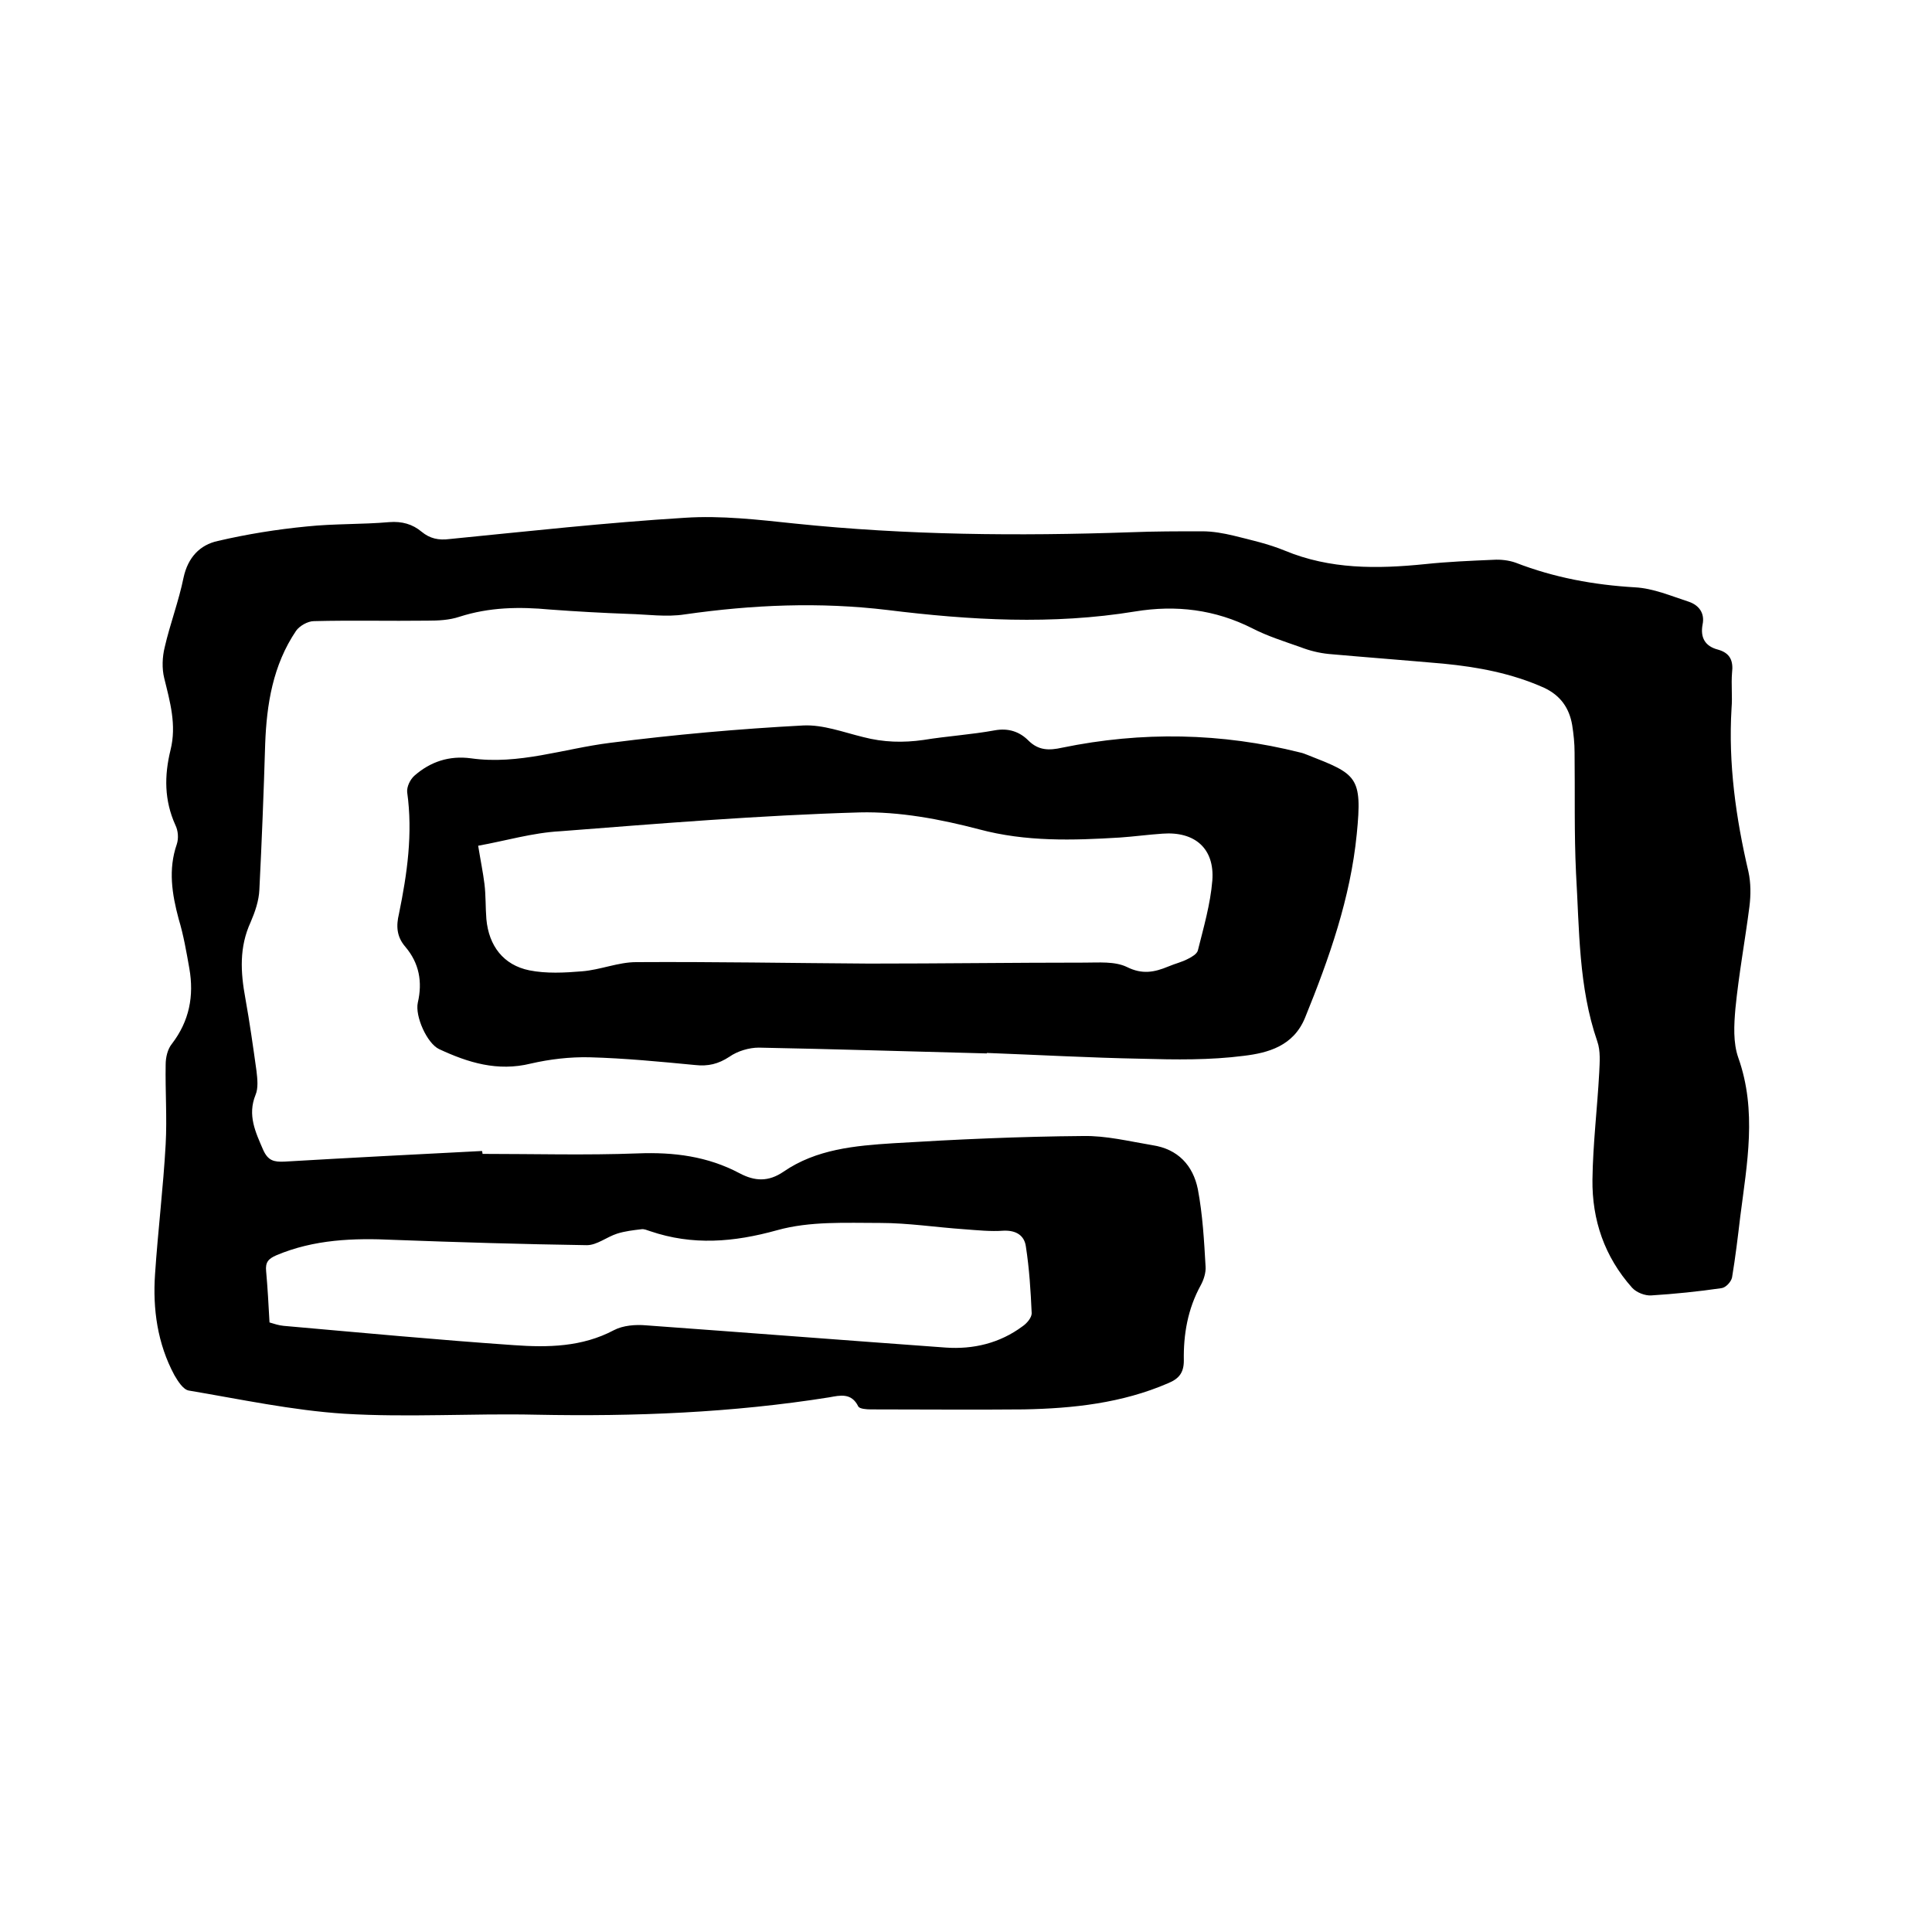
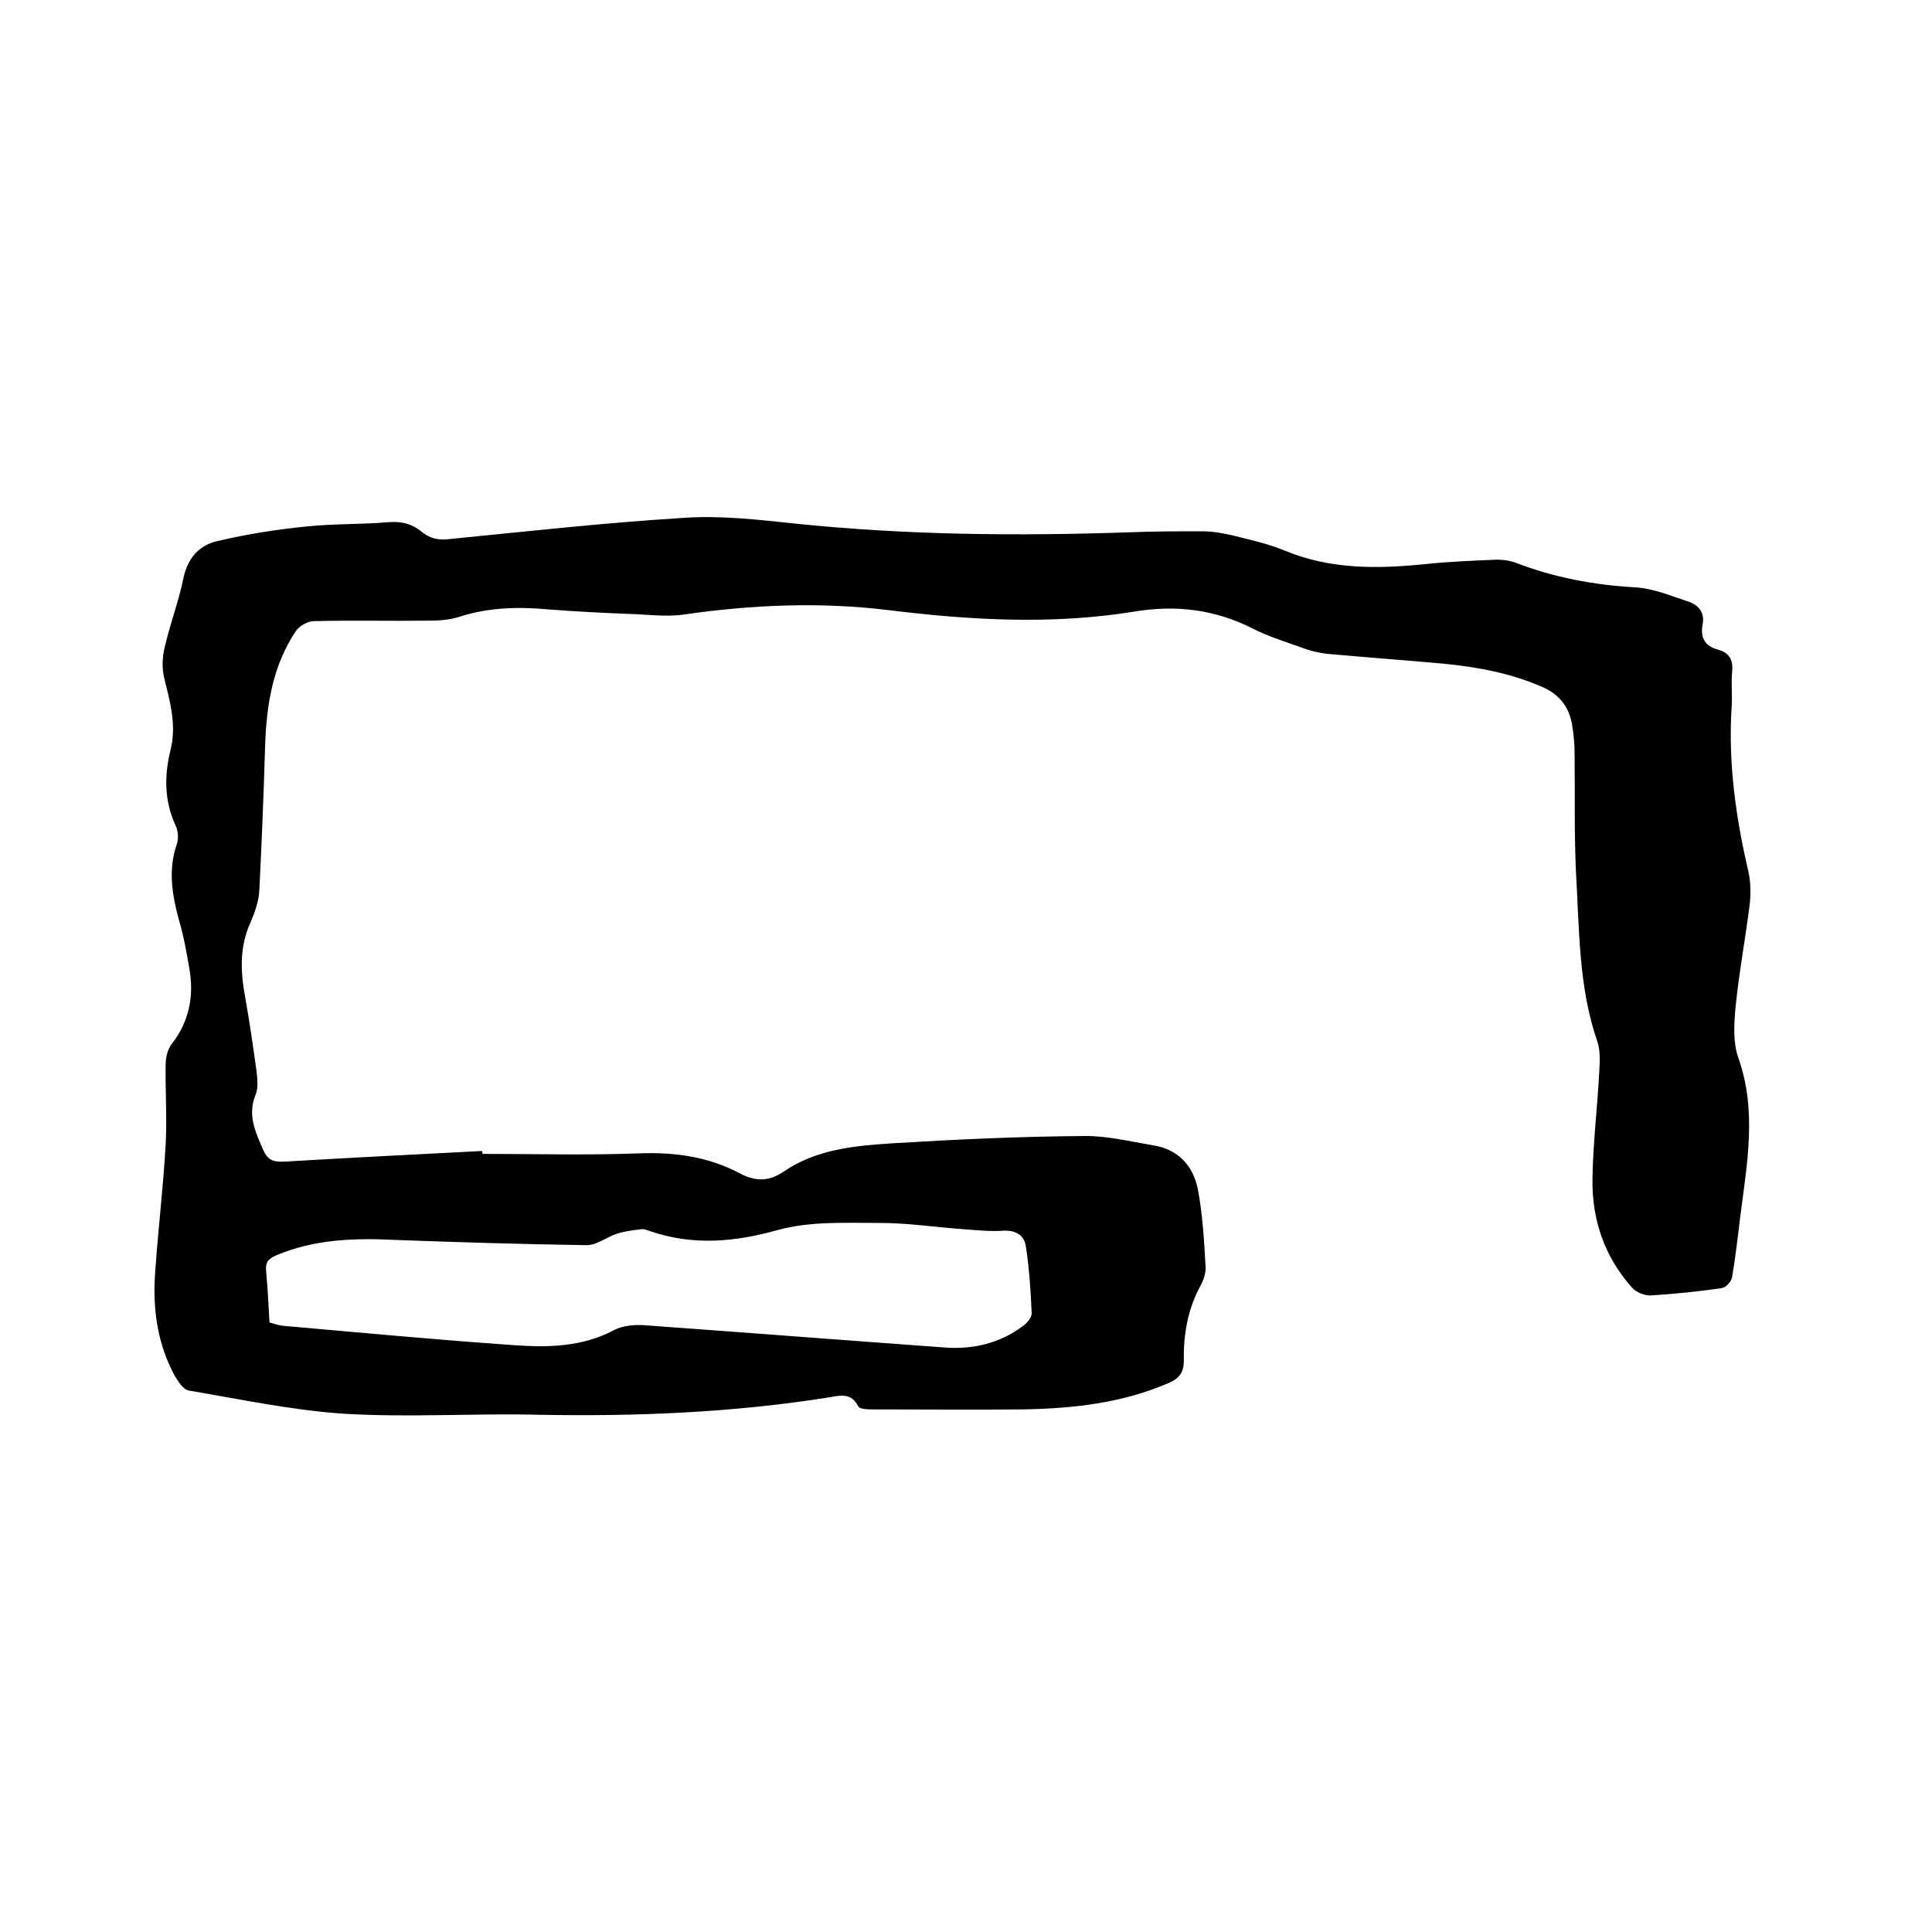
<svg xmlns="http://www.w3.org/2000/svg" enable-background="new 0 0 400 400" viewBox="0 0 400 400">
  <path d="m99.9 238.9c10.7 0 21.4.3 32.1-.1 7.5-.3 14.5.6 21.1 4.1 3.2 1.7 6 1.8 9.1-.3 6.8-4.7 14.9-5.4 22.7-5.9 13.1-.8 26.2-1.4 39.3-1.5 4.8-.1 9.6 1.1 14.4 1.9 5.3.8 8.4 4.2 9.4 9.1 1 5.3 1.3 10.7 1.6 16 .1 1.3-.4 2.8-1 3.9-2.7 4.9-3.6 10.2-3.5 15.6 0 2.6-1.1 3.8-3.3 4.7-9.5 4.1-19.6 5.2-29.8 5.4-10.6.1-21.1 0-31.7 0-.9 0-2.3-.1-2.6-.6-1.4-2.9-3.8-2.3-6-1.9-20.1 3.2-40.4 4-60.7 3.6-13.2-.3-26.5.6-39.7-.2-10.8-.7-21.5-3-32.2-4.8-1.2-.2-2.3-2-3-3.2-3.5-6.5-4.5-13.7-4-20.9.6-9 1.7-17.9 2.2-26.9.3-5.5-.1-11 0-16.5 0-1.5.4-3.2 1.3-4.3 3.6-4.7 4.6-9.9 3.6-15.6-.6-3.4-1.2-6.9-2.2-10.2-1.4-5.2-2.2-10.3-.4-15.5.4-1.2.3-2.8-.3-4-2.3-5.1-2.3-10.2-1-15.5 1.3-5.2-.1-10-1.3-14.9-.5-2-.4-4.4.1-6.4 1.1-4.8 2.9-9.5 3.9-14.4.9-4.2 3.4-6.8 7.1-7.6 6-1.4 12.2-2.4 18.4-3 5.7-.6 11.4-.4 17.1-.9 2.6-.2 4.8.4 6.7 2 1.7 1.4 3.5 1.8 5.8 1.5 16.2-1.6 32.4-3.4 48.7-4.4 7.5-.5 15.2.4 22.8 1.2 23.1 2.4 46.2 2.6 69.4 1.8 5-.2 9.9-.2 14.9-.2 2.2 0 4.4.4 6.5.9 3.6.9 7.2 1.7 10.6 3.1 9.4 3.9 19.1 3.8 29 2.8 4.7-.5 9.5-.7 14.2-.9 1.5-.1 3.2.1 4.6.6 8 3.1 16.2 4.6 24.7 5.1 3.8.2 7.5 1.8 11.2 3 2 .7 3.3 2.3 2.8 4.7-.5 2.7.5 4.5 3.2 5.2 2.5.7 3.2 2.3 2.9 4.8-.2 2.4.1 4.9-.1 7.3-.7 11.5.9 22.8 3.5 33.9.5 2.3.5 4.8.2 7.2-.9 7-2.2 14-2.9 21.1-.3 3.4-.5 7.1.6 10.2 3.9 11 1.8 21.9.4 32.9-.5 4.2-1 8.4-1.7 12.6-.2.9-1.3 2.1-2.2 2.2-4.8.7-9.7 1.2-14.5 1.5-1.3.1-3.1-.6-4-1.6-5.7-6.4-8.3-14-8.2-22.4.1-7.4 1-14.7 1.4-22.1.1-2.2.3-4.5-.4-6.5-3.9-11.3-3.7-23.1-4.4-34.8-.4-8.3-.2-16.7-.3-25 0-1.9-.2-3.8-.5-5.7-.6-3.5-2.4-6.1-5.8-7.7-6.7-3-13.7-4.3-20.9-5-7.9-.7-15.8-1.3-23.7-2-2-.2-4-.7-5.8-1.4-3.4-1.2-6.9-2.3-10-3.9-7.7-3.9-15.8-4.9-24.3-3.5-17.1 2.8-34.2 1.8-51.2-.3-14.1-1.7-28-1.1-42 .9-3.8.6-7.8 0-11.7-.1-5.4-.2-10.8-.5-16.2-.9-6.4-.6-12.6-.5-18.8 1.5-2.1.7-4.4.8-6.6.8-7.8.1-15.7-.1-23.5.1-1.3 0-3 1-3.7 2-4.8 7.1-6.1 15.2-6.4 23.5-.3 10-.7 20.1-1.2 30.1-.1 2.3-.9 4.6-1.8 6.7-2.4 5.2-2.1 10.4-1.1 15.8.9 5 1.6 10 2.3 15 .2 1.7.4 3.6-.2 5-1.7 4.2 0 7.7 1.6 11.4 1 2.2 2.2 2.5 4.4 2.4 13.6-.8 27.2-1.5 40.9-2.2.1.4.1.5.1.6zm-44.1 34.9c1 .3 1.9.6 2.9.7 15.9 1.4 31.8 2.9 47.7 4 7 .5 14.1.4 20.7-3.1 1.9-1 4.5-1.2 6.7-1 20.7 1.5 41.3 3.1 62 4.6 5.7.4 11.2-.9 15.9-4.4.9-.6 1.9-1.8 1.9-2.7-.2-4.6-.5-9.3-1.2-13.8-.3-2.3-2-3.4-4.6-3.3-2.7.2-5.5-.1-8.2-.3-5.8-.4-11.6-1.3-17.3-1.3-7.2 0-14.6-.4-21.4 1.5-9 2.5-17.5 3.2-26.3.2-.6-.2-1.3-.5-1.8-.4-1.7.2-3.4.4-5 .9-2.2.7-4.2 2.4-6.3 2.4-13.3-.2-26.6-.6-40-1.1-8.3-.4-16.5-.1-24.3 3.2-1.6.7-2.3 1.4-2.1 3.3.3 3.3.5 6.9.7 10.6z" />
-   <path d="m204.3 218.1c-15.7-.4-31.5-.9-47.2-1.2-2 0-4.4.7-6.1 1.9-2.3 1.5-4.4 2-7.1 1.7-7.3-.7-14.5-1.4-21.8-1.6-4.1-.1-8.3.4-12.2 1.3-6.9 1.7-13-.2-19-3-2.5-1.2-5-6.8-4.4-9.6 1-4.3.3-8.2-2.6-11.6-1.8-2.1-1.9-4.3-1.3-6.8 1.7-8.3 2.9-16.6 1.7-25.2-.1-1.1.6-2.6 1.5-3.4 3.3-2.9 7.2-4.2 11.7-3.6 9.9 1.4 19.2-2 28.8-3.2 13.3-1.7 26.7-2.9 40-3.6 4.1-.2 8.3 1.4 12.4 2.4 4.2 1.1 8.3 1.2 12.5.6 4.9-.8 9.9-1.1 14.8-2 2.8-.5 5.1.3 6.9 2.1 2.1 2.1 4.3 2.1 7 1.5 16.5-3.4 33-3.1 49.3 1 .5.1 1 .3 1.5.5 10.2 4 11.4 4.4 10.2 16.4-1.3 13.2-5.7 25.7-10.7 38-2.4 5.9-7.7 7.3-12.7 7.9-7 .9-14.1.8-21.2.6-10.7-.2-21.3-.8-32-1.2 0-.1 0 0 0 .1zm-105.3-43c.5 3.1 1 5.5 1.3 7.9s.2 4.9.4 7.3c.5 5.5 3.5 9.5 8.9 10.6 3.5.7 7.3.5 10.9.2 3.8-.3 7.5-1.9 11.2-1.9 16.1-.1 32.1.2 48.2.3 14.9 0 29.8-.2 44.7-.2 2.9 0 6.2-.3 8.7.9 3.2 1.6 5.7 1.1 8.6-.1 1.4-.6 2.8-.9 4.1-1.6.8-.4 1.8-1 2-1.7 1.2-4.8 2.6-9.6 3-14.5.5-6.6-3.6-10.2-10.3-9.7-3 .2-5.9.6-8.8.8-9.8.6-19.5.9-29.2-1.7-8-2.1-16.5-3.7-24.7-3.5-20.7.6-41.4 2.3-62 3.9-5.7.3-11.4 2-17 3z" />
</svg>